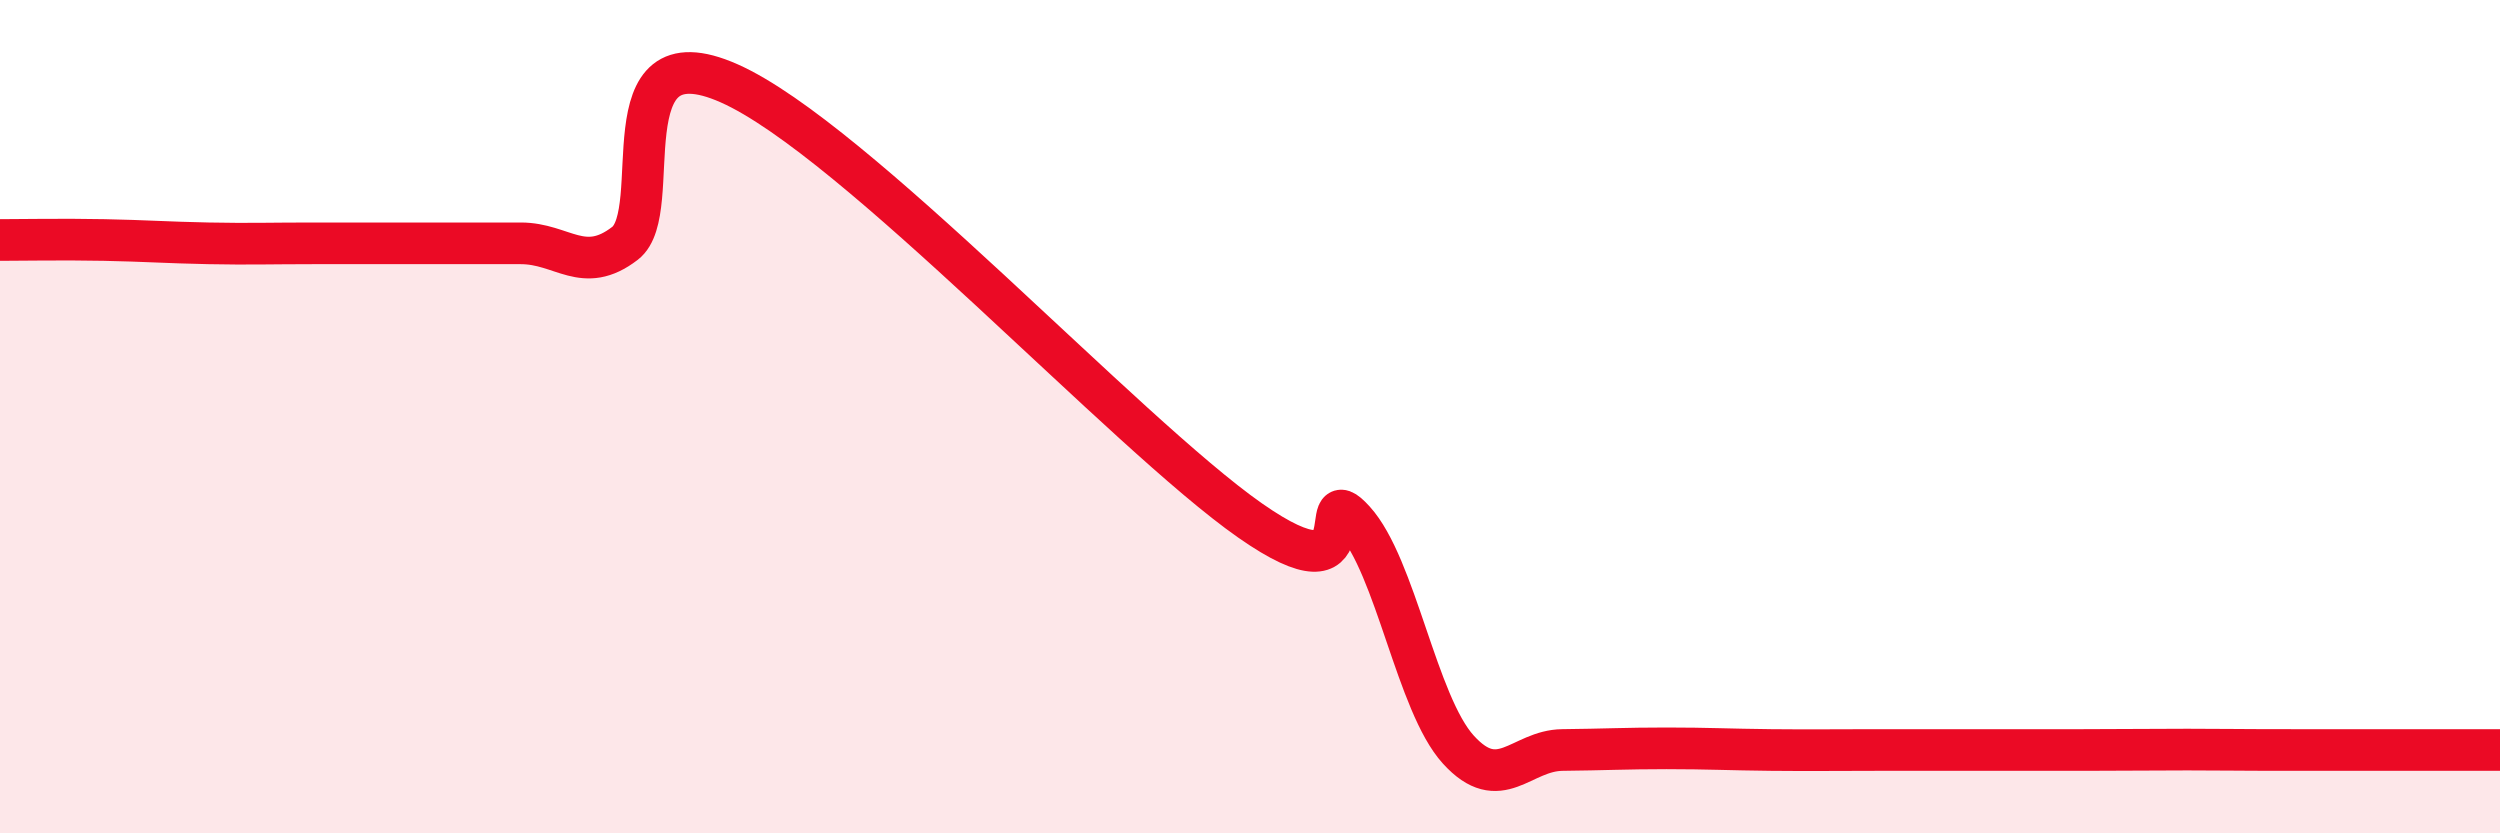
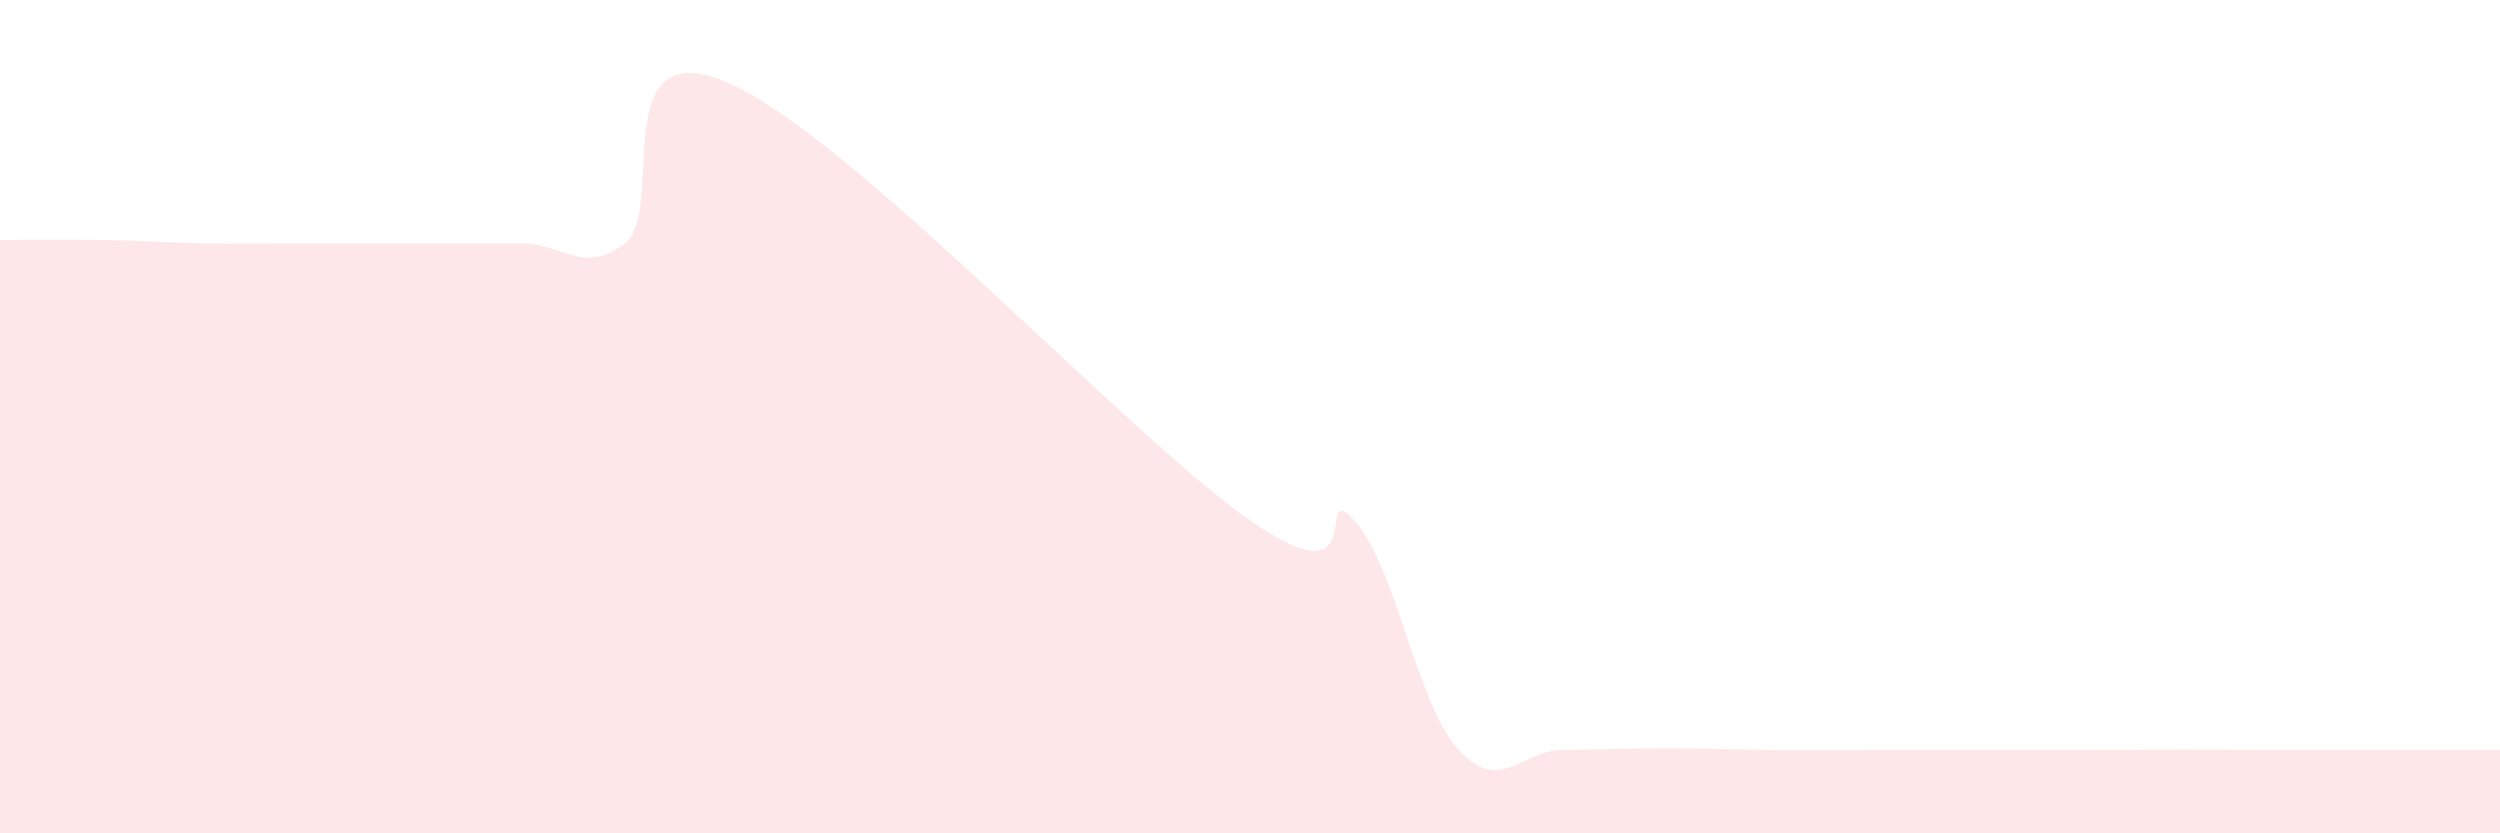
<svg xmlns="http://www.w3.org/2000/svg" width="60" height="20" viewBox="0 0 60 20">
  <path d="M 0,5.76 C 0.5,5.76 1.5,5.74 2.5,5.76 C 3.5,5.78 4,5.82 5,5.84 C 6,5.86 6.5,5.84 7.5,5.84 C 8.5,5.84 9,5.84 10,5.84 C 11,5.84 11.5,5.84 12.5,5.84 C 13.5,5.84 14,6.61 15,5.84 C 16,5.07 14.5,0.67 17.5,2 C 20.5,3.33 27,10.39 30,12.49 C 33,14.59 31.5,11.39 32.5,12.49 C 33.5,13.59 34,16.89 35,17.99 C 36,19.09 36.5,18.01 37.5,18 C 38.5,17.99 39,17.96 40,17.96 C 41,17.96 41.5,17.99 42.5,18 C 43.5,18.01 44,18 45,18 C 46,18 46.5,18 47.5,18 C 48.5,18 49,18 50,18 C 51,18 51.5,17.99 52.5,17.99 C 53.5,17.99 53.5,18 55,18 C 56.5,18 59,18 60,18L60 20L0 20Z" fill="#EB0A25" opacity="0.1" stroke-linecap="round" stroke-linejoin="round" />
-   <path d="M 0,5.76 C 0.5,5.76 1.5,5.74 2.5,5.76 C 3.5,5.78 4,5.82 5,5.84 C 6,5.86 6.5,5.84 7.5,5.84 C 8.5,5.84 9,5.84 10,5.84 C 11,5.84 11.5,5.84 12.5,5.84 C 13.5,5.84 14,6.61 15,5.84 C 16,5.07 14.5,0.67 17.5,2 C 20.5,3.33 27,10.39 30,12.49 C 33,14.59 31.5,11.39 32.5,12.49 C 33.5,13.59 34,16.89 35,17.99 C 36,19.09 36.5,18.01 37.5,18 C 38.5,17.99 39,17.96 40,17.96 C 41,17.96 41.5,17.99 42.5,18 C 43.5,18.01 44,18 45,18 C 46,18 46.5,18 47.5,18 C 48.5,18 49,18 50,18 C 51,18 51.5,17.99 52.5,17.99 C 53.5,17.99 53.5,18 55,18 C 56.5,18 59,18 60,18" stroke="#EB0A25" stroke-width="1" fill="none" stroke-linecap="round" stroke-linejoin="round" />
</svg>